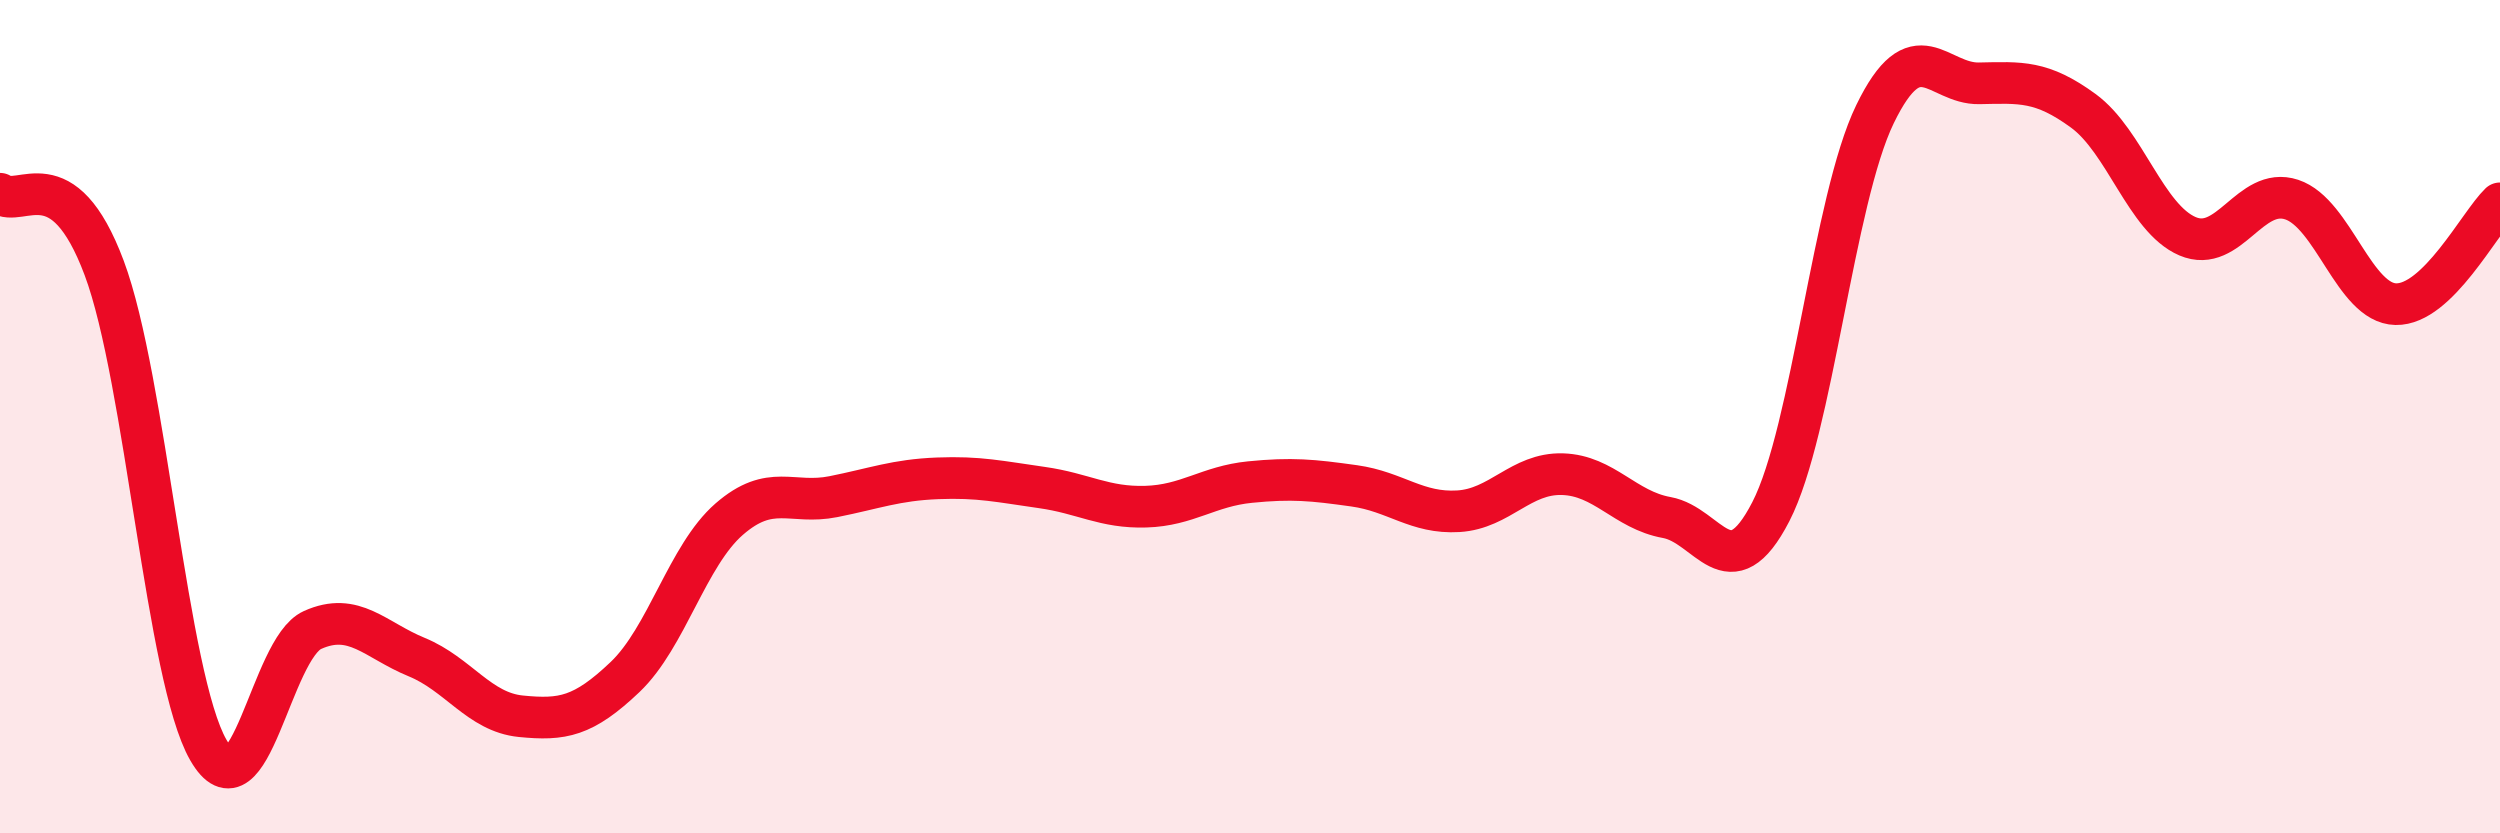
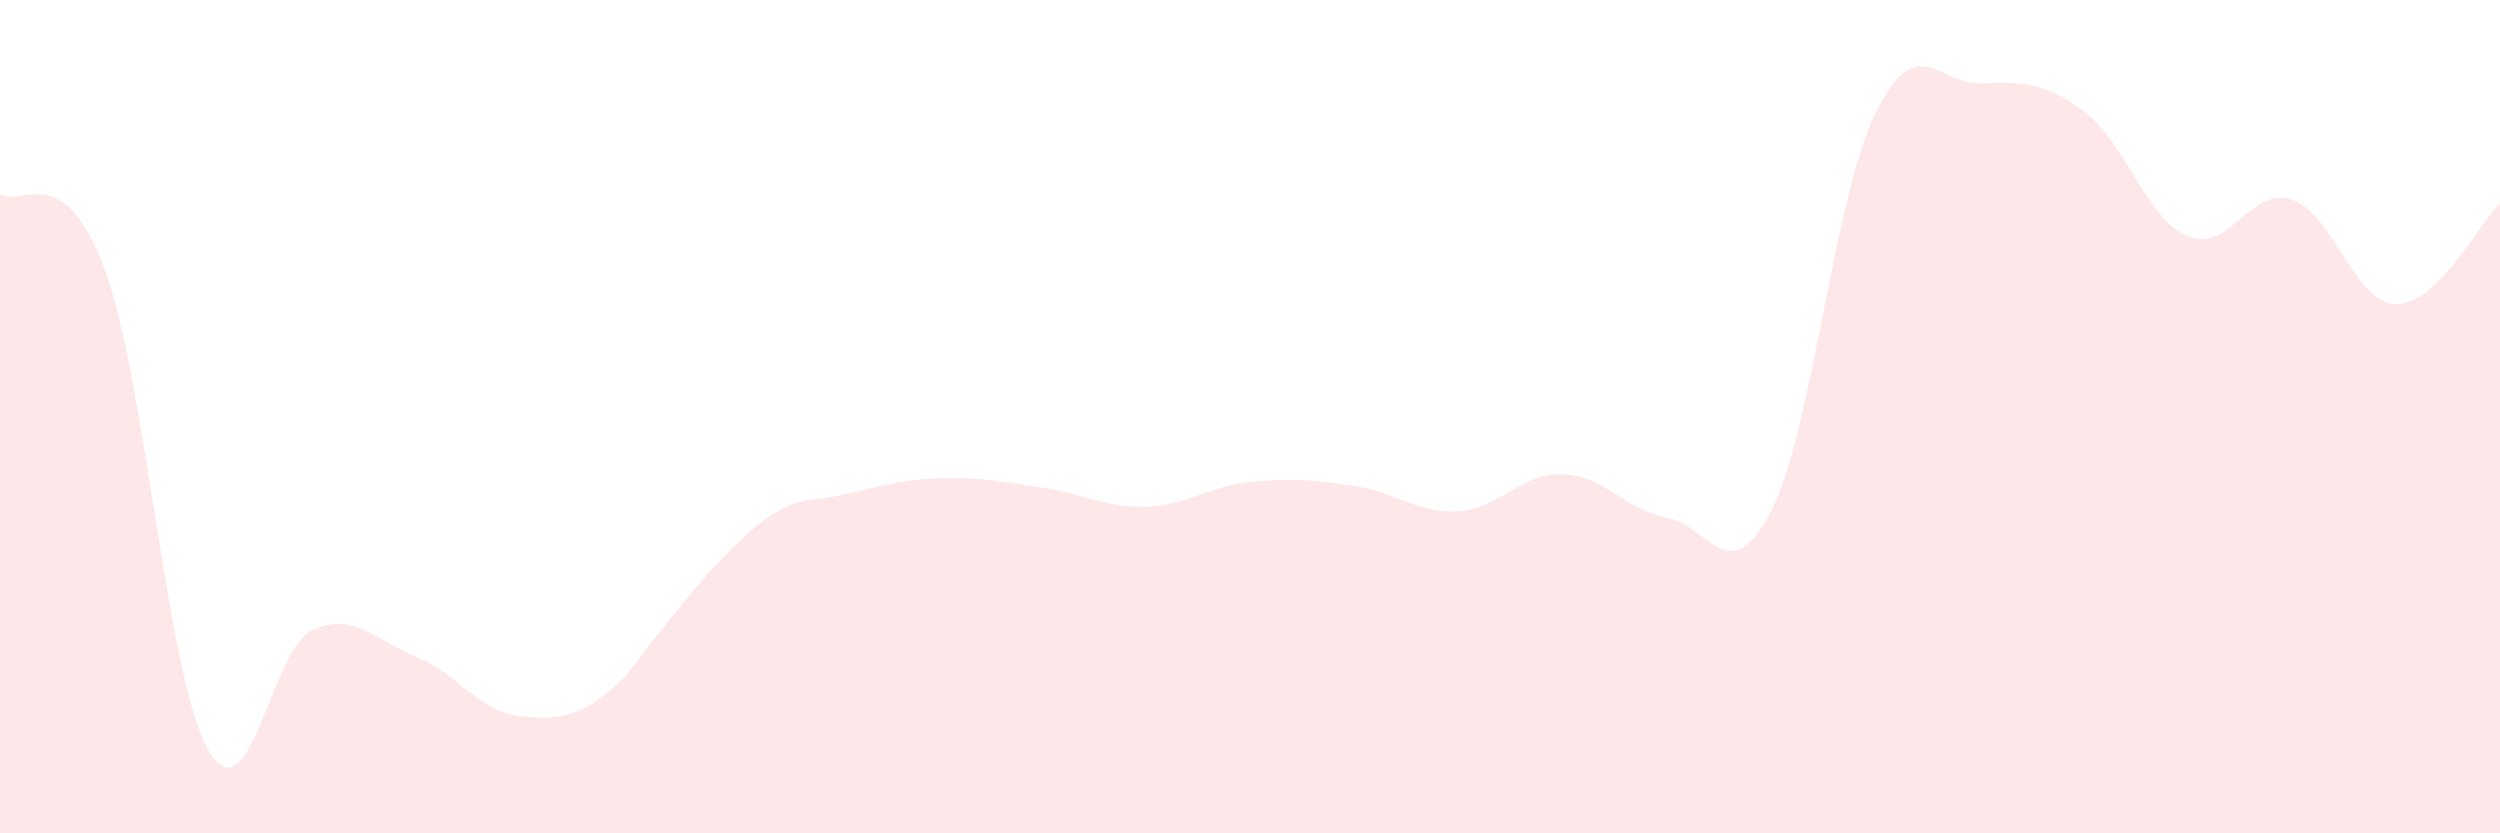
<svg xmlns="http://www.w3.org/2000/svg" width="60" height="20" viewBox="0 0 60 20">
-   <path d="M 0,4.65 C 0.5,5.01 1.5,3.76 2.5,6.43 C 3.5,9.1 4,16.26 5,18 C 6,19.74 6.5,15.57 7.5,15.12 C 8.5,14.67 9,15.36 10,15.77 C 11,16.18 11.5,17.09 12.5,17.19 C 13.5,17.29 14,17.2 15,16.25 C 16,15.3 16.5,13.33 17.5,12.46 C 18.5,11.59 19,12.12 20,11.92 C 21,11.72 21.5,11.52 22.5,11.48 C 23.5,11.44 24,11.56 25,11.7 C 26,11.84 26.5,12.19 27.5,12.16 C 28.5,12.13 29,11.67 30,11.57 C 31,11.47 31.5,11.52 32.5,11.66 C 33.5,11.8 34,12.33 35,12.27 C 36,12.21 36.5,11.35 37.5,11.38 C 38.5,11.41 39,12.24 40,12.42 C 41,12.6 41.5,14.22 42.5,12.28 C 43.5,10.34 44,4.8 45,2.74 C 46,0.68 46.5,2.02 47.5,2 C 48.5,1.98 49,1.93 50,2.66 C 51,3.39 51.5,5.24 52.5,5.67 C 53.5,6.1 54,4.46 55,4.79 C 56,5.12 56.5,7.28 57.5,7.3 C 58.5,7.32 59.5,5.36 60,4.88L60 20L0 20Z" fill="#EB0A25" opacity="0.1" stroke-linecap="round" stroke-linejoin="round" />
-   <path d="M 0,4.65 C 0.5,5.01 1.5,3.76 2.5,6.43 C 3.5,9.1 4,16.26 5,18 C 6,19.74 6.5,15.57 7.5,15.12 C 8.5,14.67 9,15.36 10,15.77 C 11,16.18 11.5,17.09 12.5,17.19 C 13.5,17.29 14,17.2 15,16.25 C 16,15.3 16.5,13.33 17.5,12.46 C 18.5,11.59 19,12.12 20,11.92 C 21,11.72 21.5,11.52 22.5,11.48 C 23.5,11.44 24,11.56 25,11.7 C 26,11.84 26.5,12.19 27.5,12.16 C 28.5,12.13 29,11.67 30,11.57 C 31,11.47 31.5,11.52 32.5,11.66 C 33.5,11.8 34,12.33 35,12.27 C 36,12.21 36.5,11.35 37.5,11.38 C 38.5,11.41 39,12.24 40,12.42 C 41,12.6 41.5,14.22 42.5,12.28 C 43.5,10.34 44,4.8 45,2.74 C 46,0.68 46.5,2.02 47.5,2 C 48.5,1.98 49,1.93 50,2.66 C 51,3.39 51.5,5.24 52.5,5.67 C 53.5,6.1 54,4.46 55,4.79 C 56,5.12 56.5,7.28 57.5,7.3 C 58.5,7.32 59.5,5.36 60,4.88" stroke="#EB0A25" stroke-width="1" fill="none" stroke-linecap="round" stroke-linejoin="round" />
+   <path d="M 0,4.65 C 0.5,5.01 1.5,3.76 2.5,6.43 C 3.5,9.1 4,16.26 5,18 C 6,19.74 6.5,15.57 7.5,15.12 C 8.5,14.67 9,15.36 10,15.77 C 11,16.18 11.5,17.09 12.5,17.19 C 13.5,17.29 14,17.2 15,16.25 C 18.5,11.59 19,12.12 20,11.92 C 21,11.72 21.5,11.52 22.5,11.48 C 23.5,11.44 24,11.56 25,11.7 C 26,11.84 26.5,12.19 27.5,12.16 C 28.5,12.13 29,11.67 30,11.57 C 31,11.47 31.5,11.52 32.5,11.66 C 33.5,11.8 34,12.33 35,12.27 C 36,12.21 36.5,11.35 37.5,11.38 C 38.5,11.41 39,12.24 40,12.42 C 41,12.6 41.5,14.22 42.5,12.28 C 43.5,10.34 44,4.8 45,2.74 C 46,0.68 46.5,2.02 47.5,2 C 48.5,1.98 49,1.93 50,2.66 C 51,3.39 51.5,5.24 52.5,5.67 C 53.5,6.1 54,4.46 55,4.79 C 56,5.12 56.5,7.28 57.5,7.3 C 58.5,7.32 59.5,5.36 60,4.88L60 20L0 20Z" fill="#EB0A25" opacity="0.1" stroke-linecap="round" stroke-linejoin="round" />
</svg>